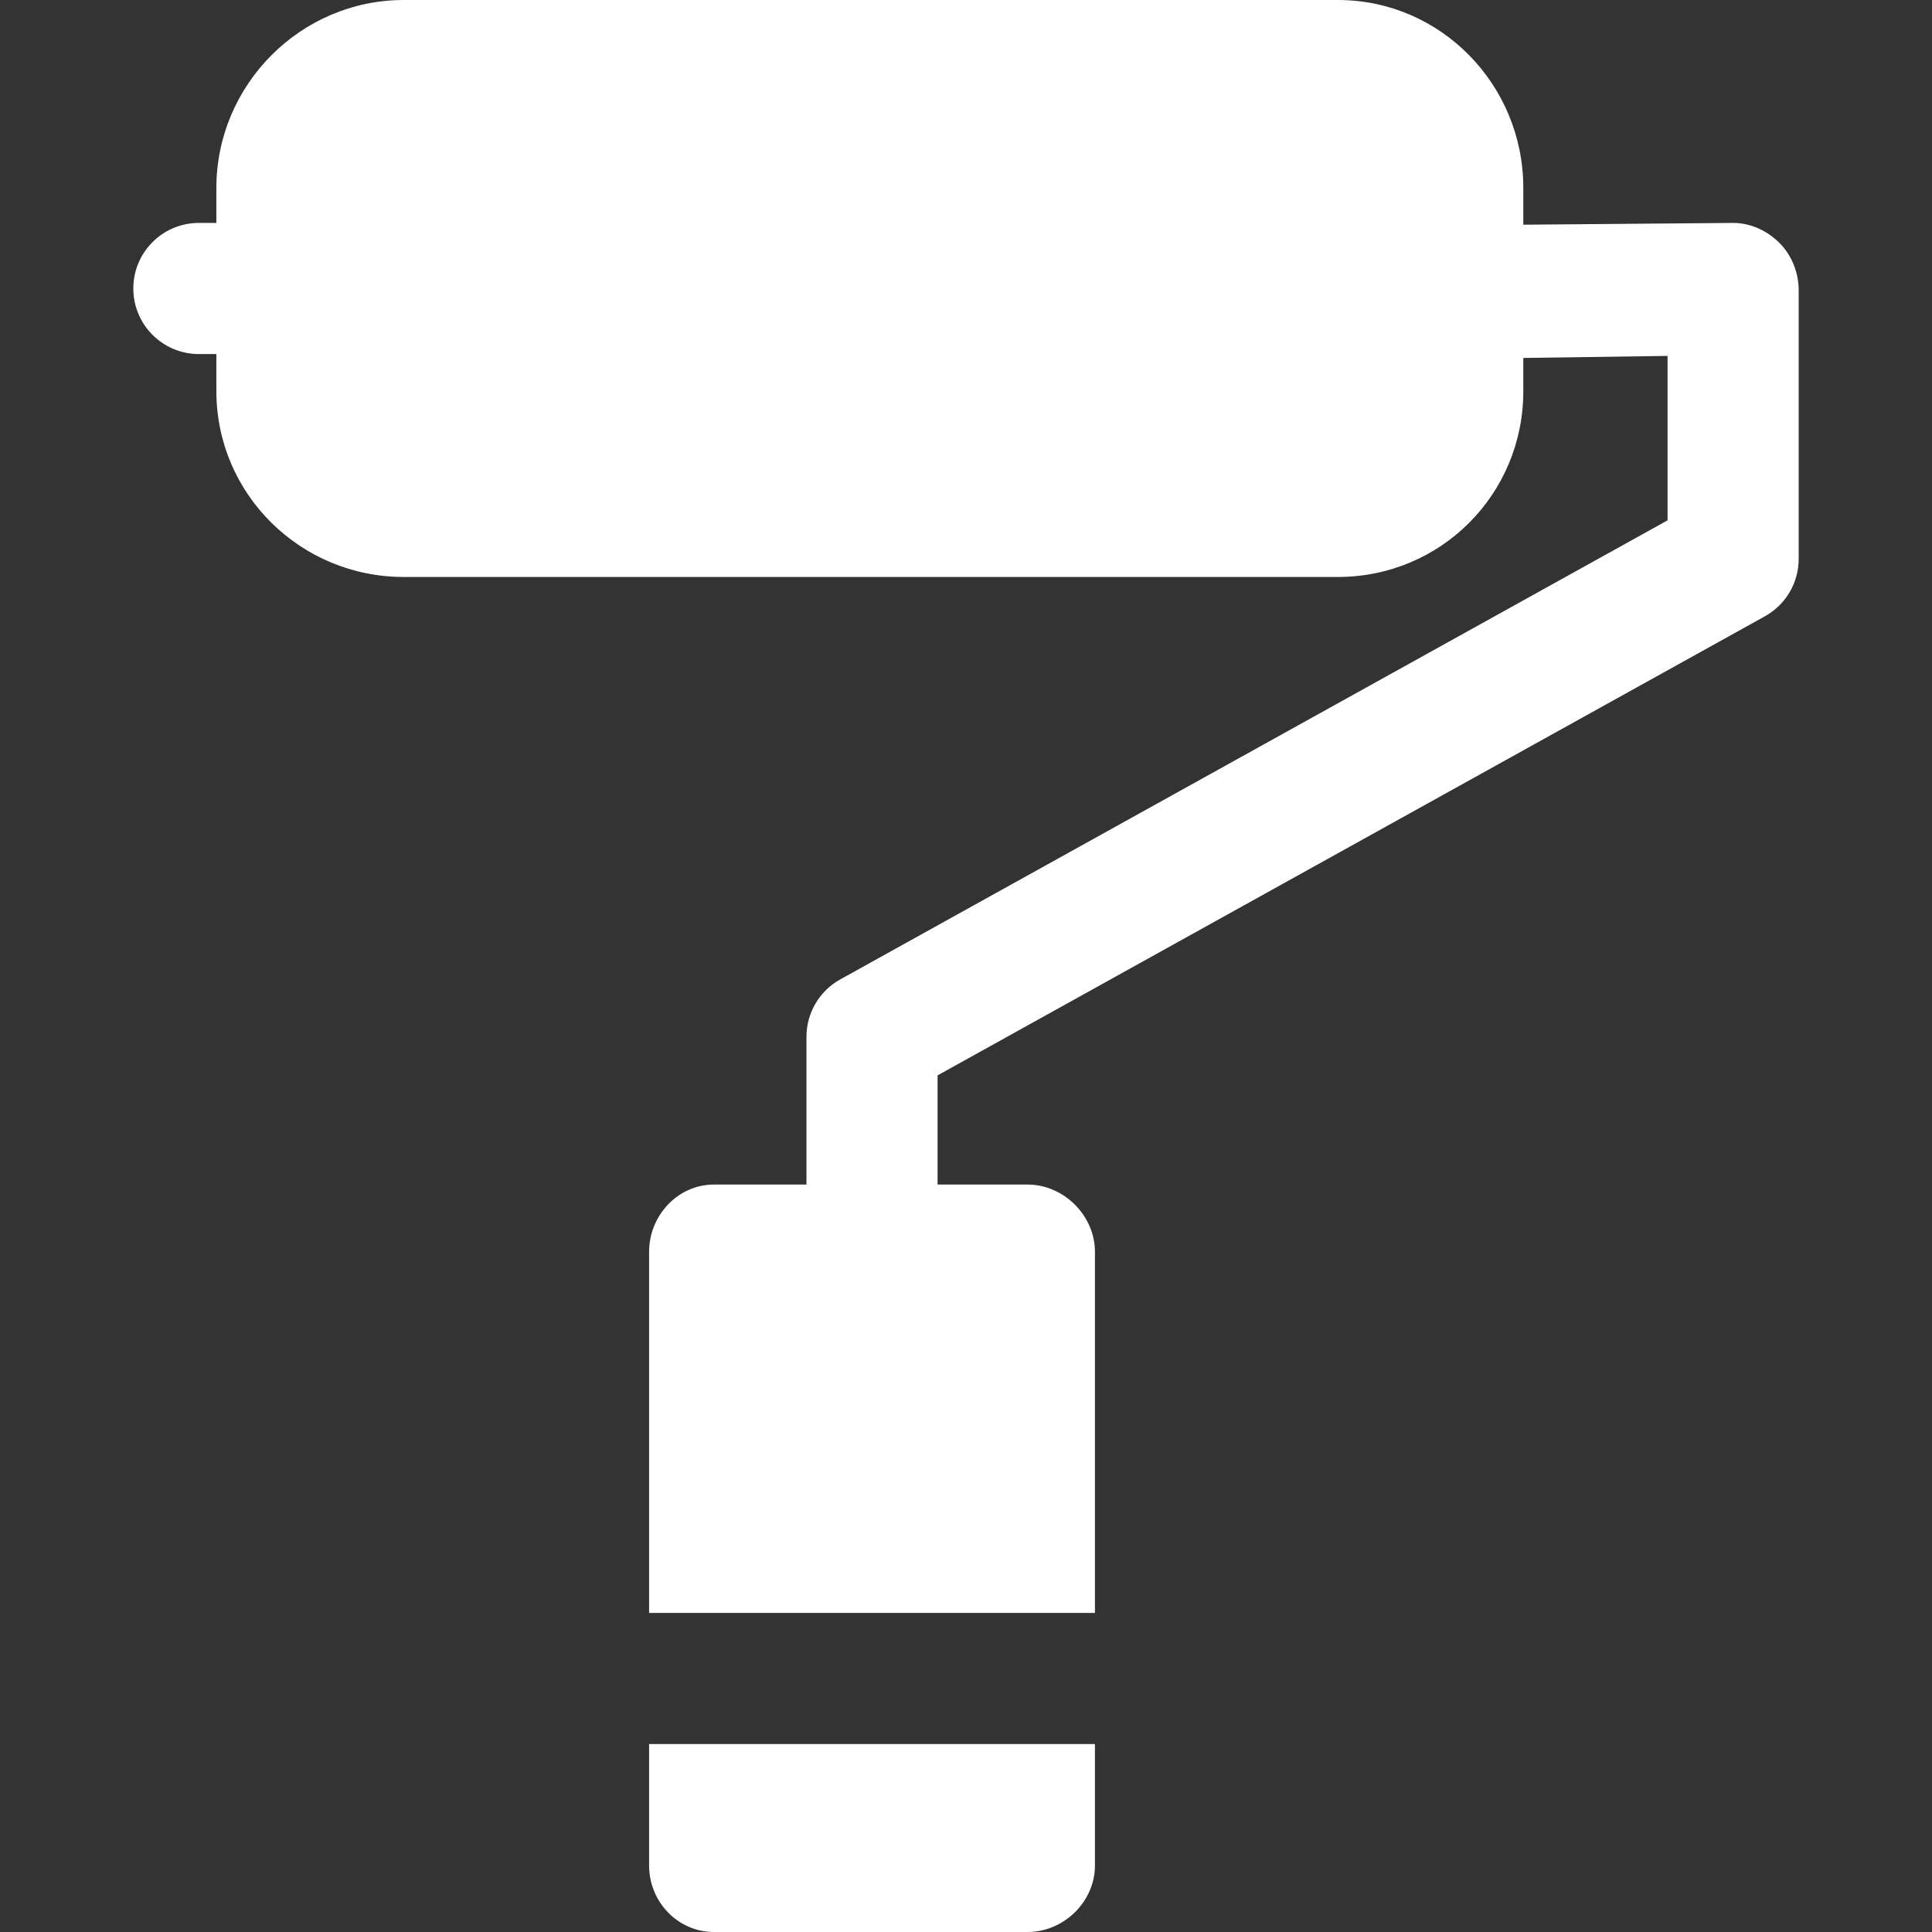
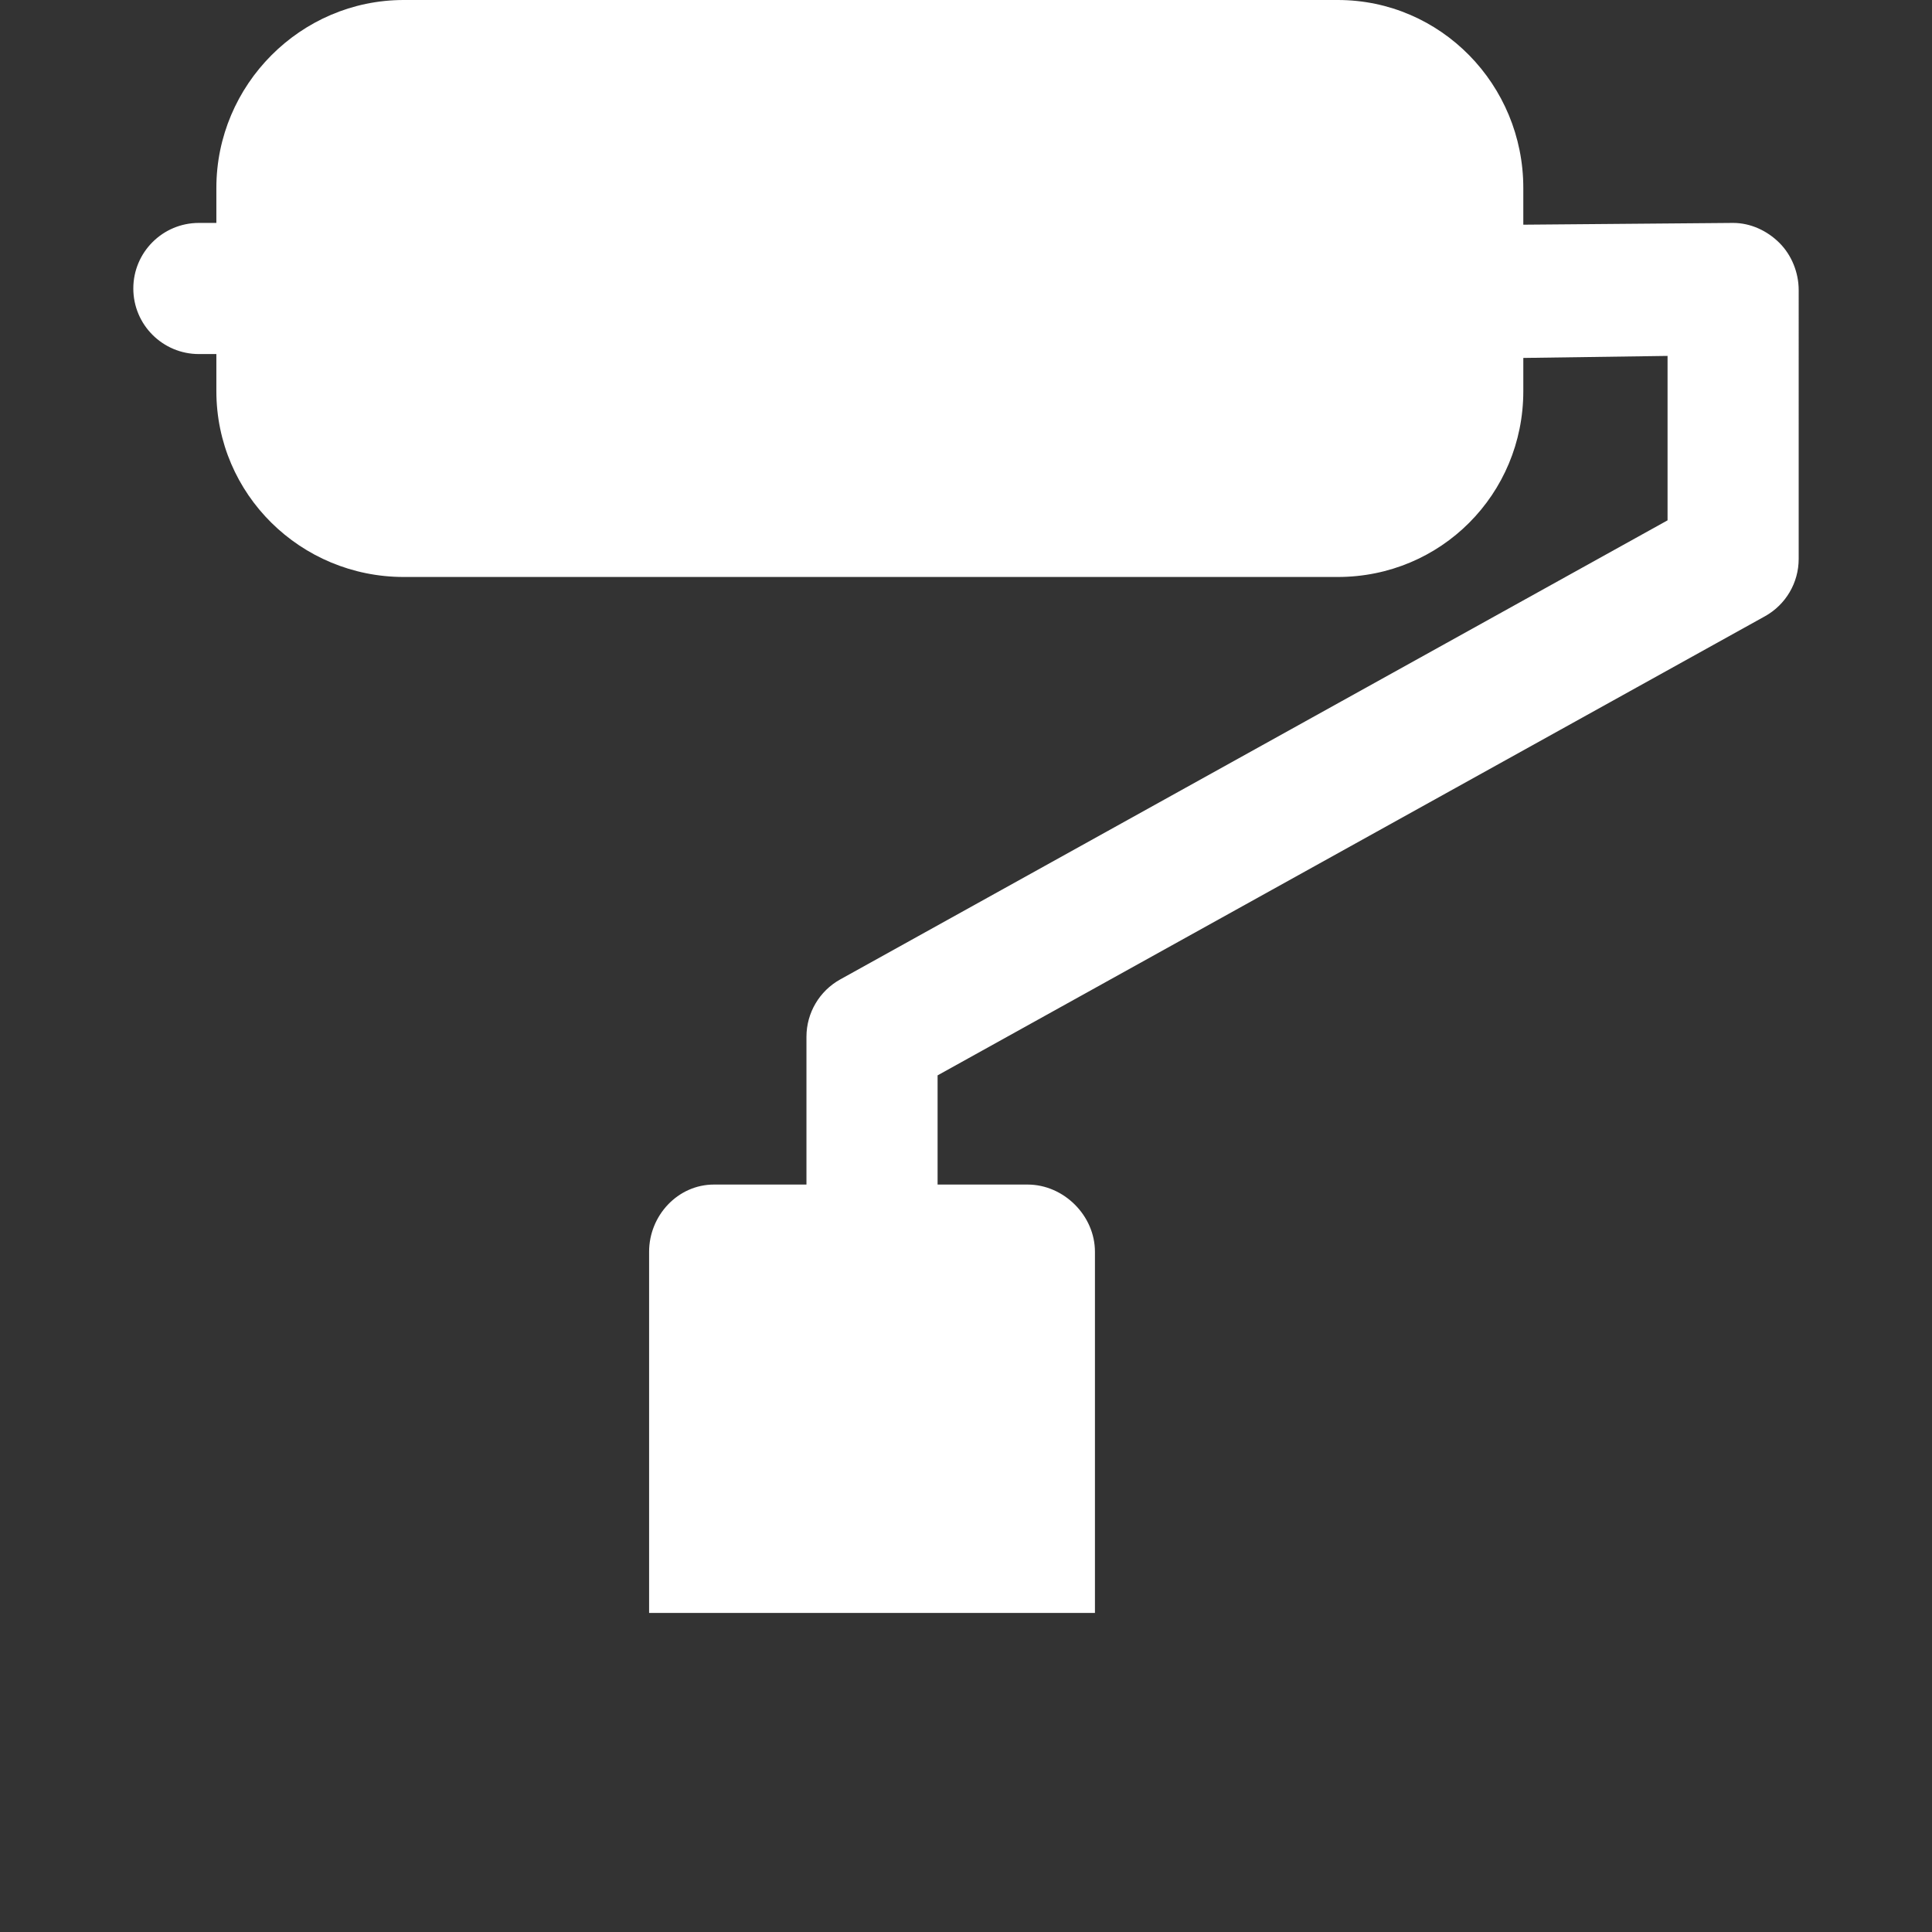
<svg xmlns="http://www.w3.org/2000/svg" version="1.1" id="Layer_1" x="0px" y="0px" viewBox="0 0 512 512" style="enable-background:new 0 0 512 512;" xml:space="preserve">
  <rect x="0" y="0" width="512" height="512" fill="#333333" stroke="none" />
  <g>
    <g>
      <path d="M471.562,64.366c-3.258-3.248-7.67-5.289-12.268-5.289c-0.017,0-0.036,0-0.053,0l-55.549,0.468V49.81 c0-27.335-21.836-49.81-49.171-49.81H107.001C79.666,0,57.339,22.475,57.339,49.81v9.267h-4.633 c-9.596,0-17.376,7.78-17.376,17.376s7.78,17.376,17.376,17.376h4.633v9.822c0,27.335,22.326,49.255,49.662,49.255h247.521 c27.335,0,49.171-21.92,49.171-49.255v-8.793l38.226-0.537v43.574L222.664,259.559c-5.521,3.064-8.945,8.88-8.945,15.193v39.167 h-24.51c-9.596,0-17.191,8.224-17.191,17.82v95.7h118.154v-95.7c0-9.596-8.261-17.82-17.857-17.82h-23.844v-28.936 l219.254-121.665c5.521-3.064,8.945-8.88,8.945-15.193V76.89C476.67,72.273,474.831,67.626,471.562,64.366z" fill="#000000" style="fill: rgb(255, 255, 255);" />
    </g>
  </g>
  <g>
    <g>
-       <path d="M172.018,462.19v32.197c0,9.596,7.595,17.613,17.191,17.613h83.105c9.596,0,17.857-8.017,17.857-17.613V462.19H172.018z" fill="#000000" style="fill: rgb(255, 255, 255);" />
-     </g>
+       </g>
  </g>
</svg>